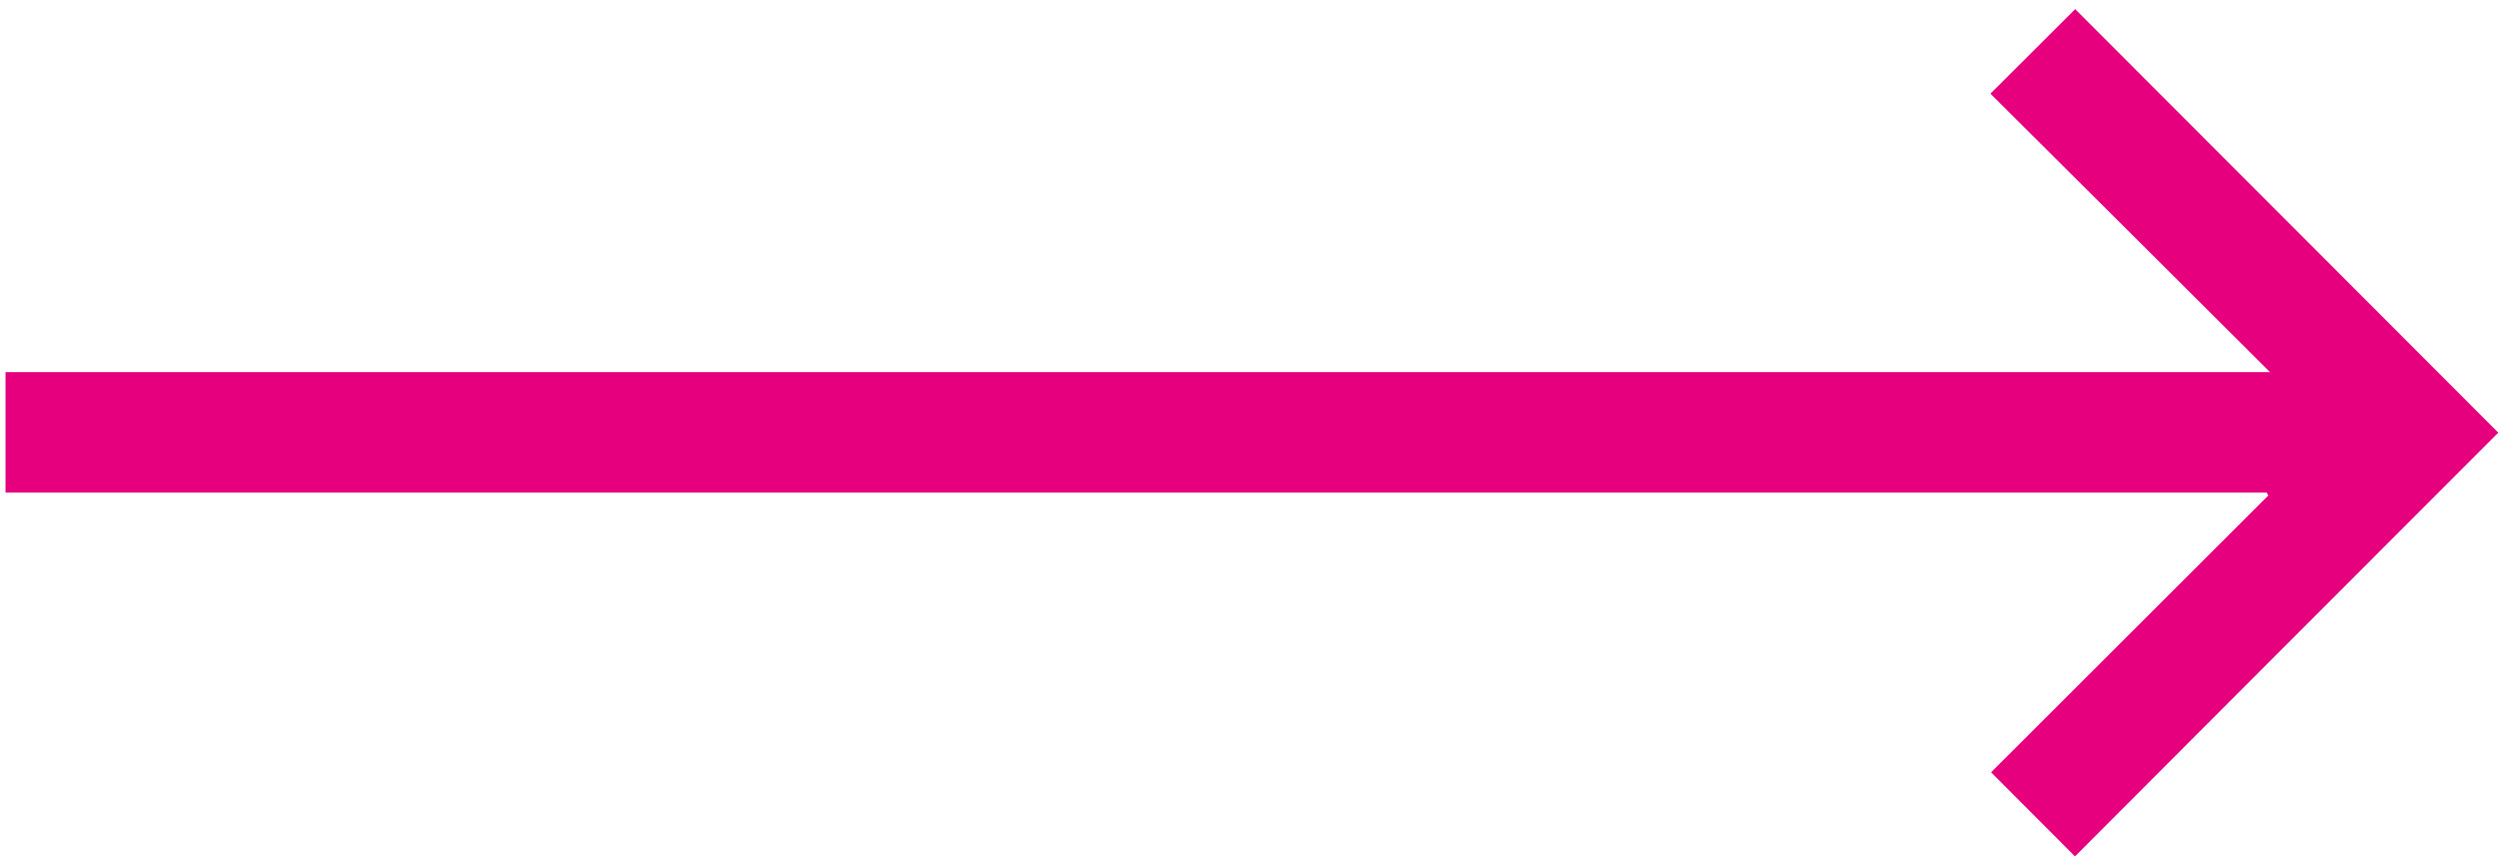
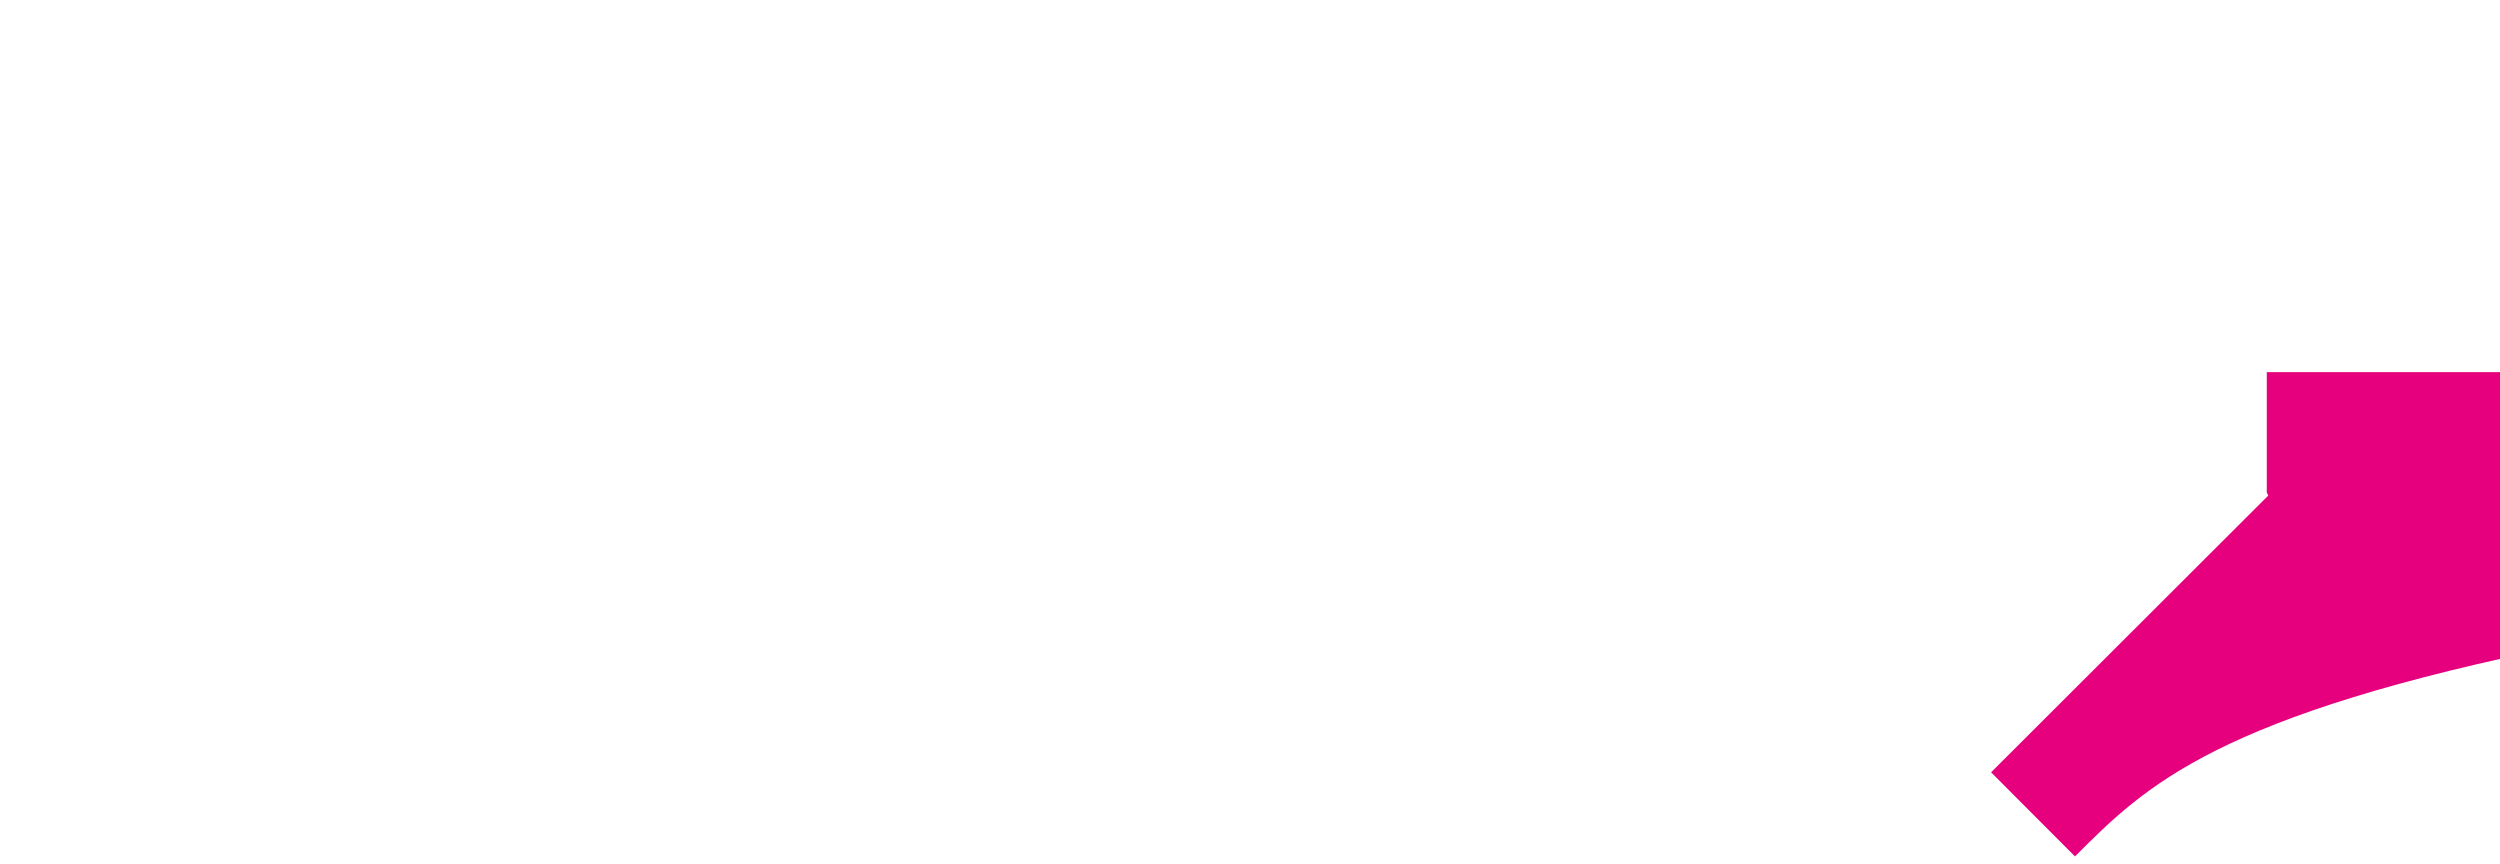
<svg xmlns="http://www.w3.org/2000/svg" version="1.1" id="Layer_1" x="0px" y="0px" viewBox="0 0 1177 407" style="enable-background:new 0 0 1177 407;" xml:space="preserve">
  <style type="text/css"> .st0{fill:#E6007E;} </style>
-   <path class="st0" d="M976.9,403.2c-13.2-13.2-26.2-26.3-39.5-39.6c43.3-43.3,86.9-86.8,130.5-130.3c-0.2-0.5-0.4-0.9-0.7-1.4 c-218.1,0-846.2,0-1064.6,0c0-19.2,0-37.6,0-56.7c218.2,0,846.4,0,1066.1,0c-44.7-44.6-88.3-88-131.6-131.1 c13.8-13.8,27-26.9,39.9-39.8c66.2,66.3,132.8,133,199.2,199.4C1109.9,269.9,1043.4,336.6,976.9,403.2z" />
+   <path class="st0" d="M976.9,403.2c-13.2-13.2-26.2-26.3-39.5-39.6c43.3-43.3,86.9-86.8,130.5-130.3c-0.2-0.5-0.4-0.9-0.7-1.4 c0-19.2,0-37.6,0-56.7c218.2,0,846.4,0,1066.1,0c-44.7-44.6-88.3-88-131.6-131.1 c13.8-13.8,27-26.9,39.9-39.8c66.2,66.3,132.8,133,199.2,199.4C1109.9,269.9,1043.4,336.6,976.9,403.2z" />
</svg>